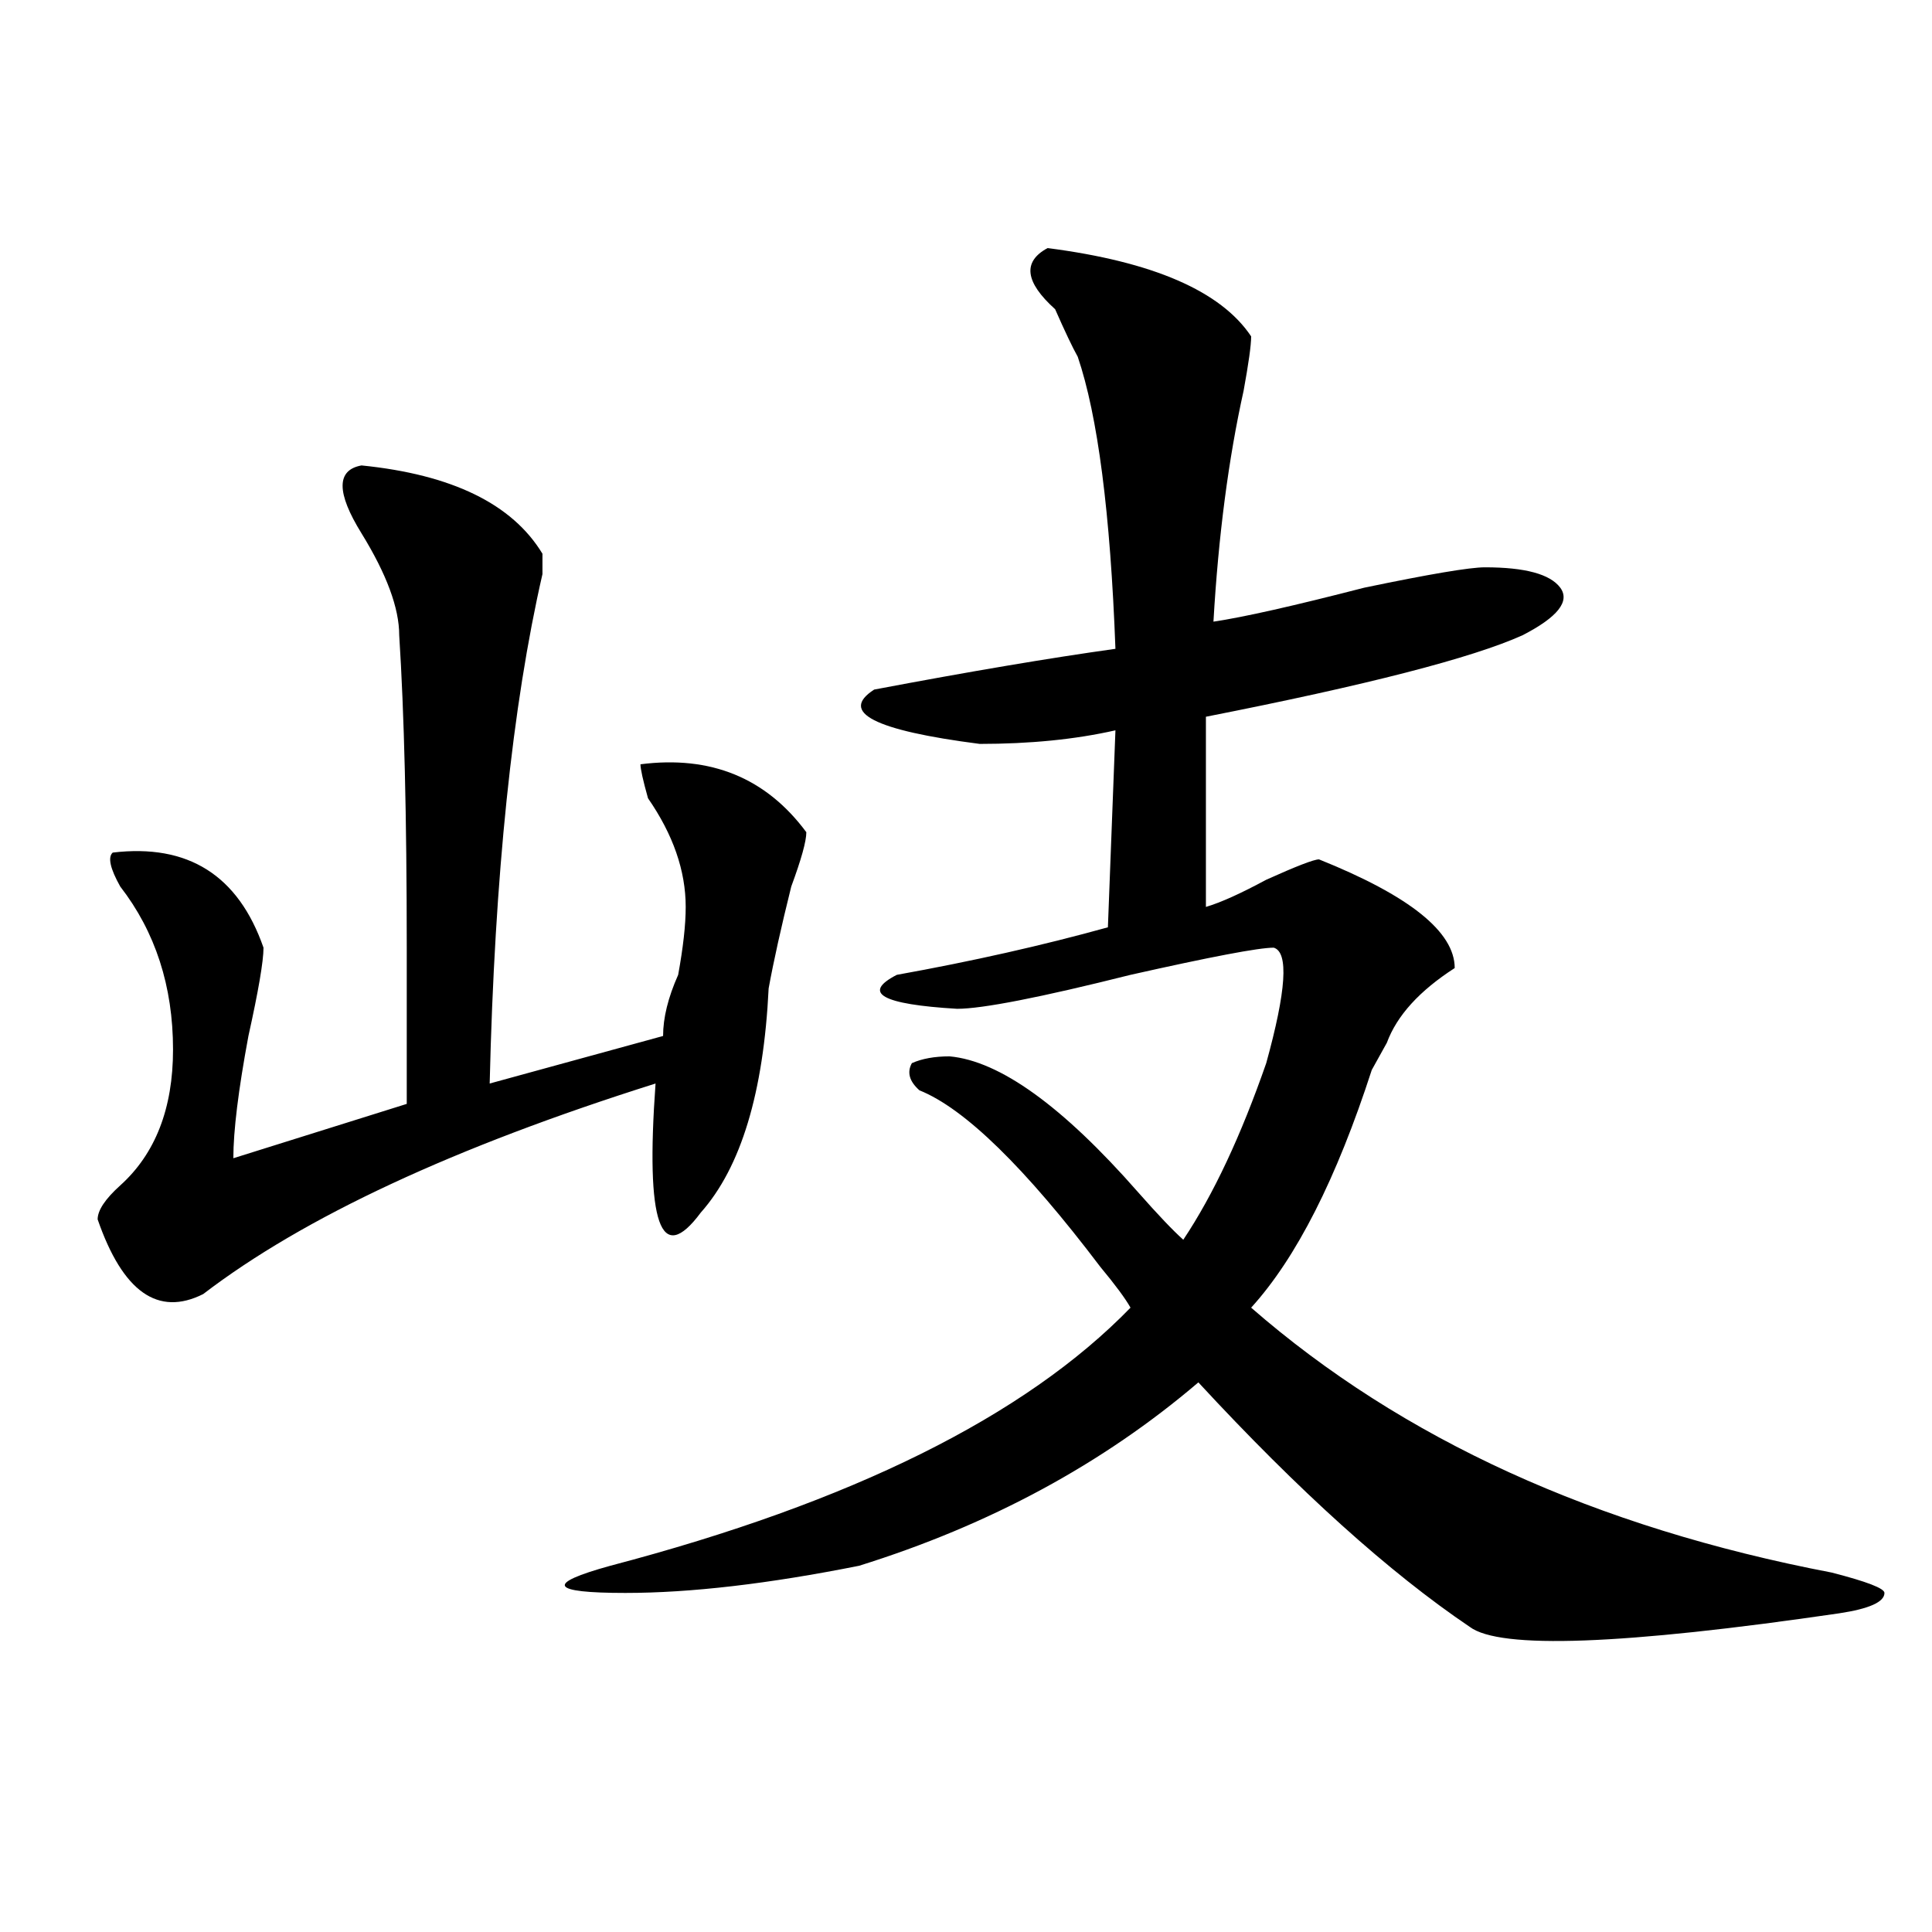
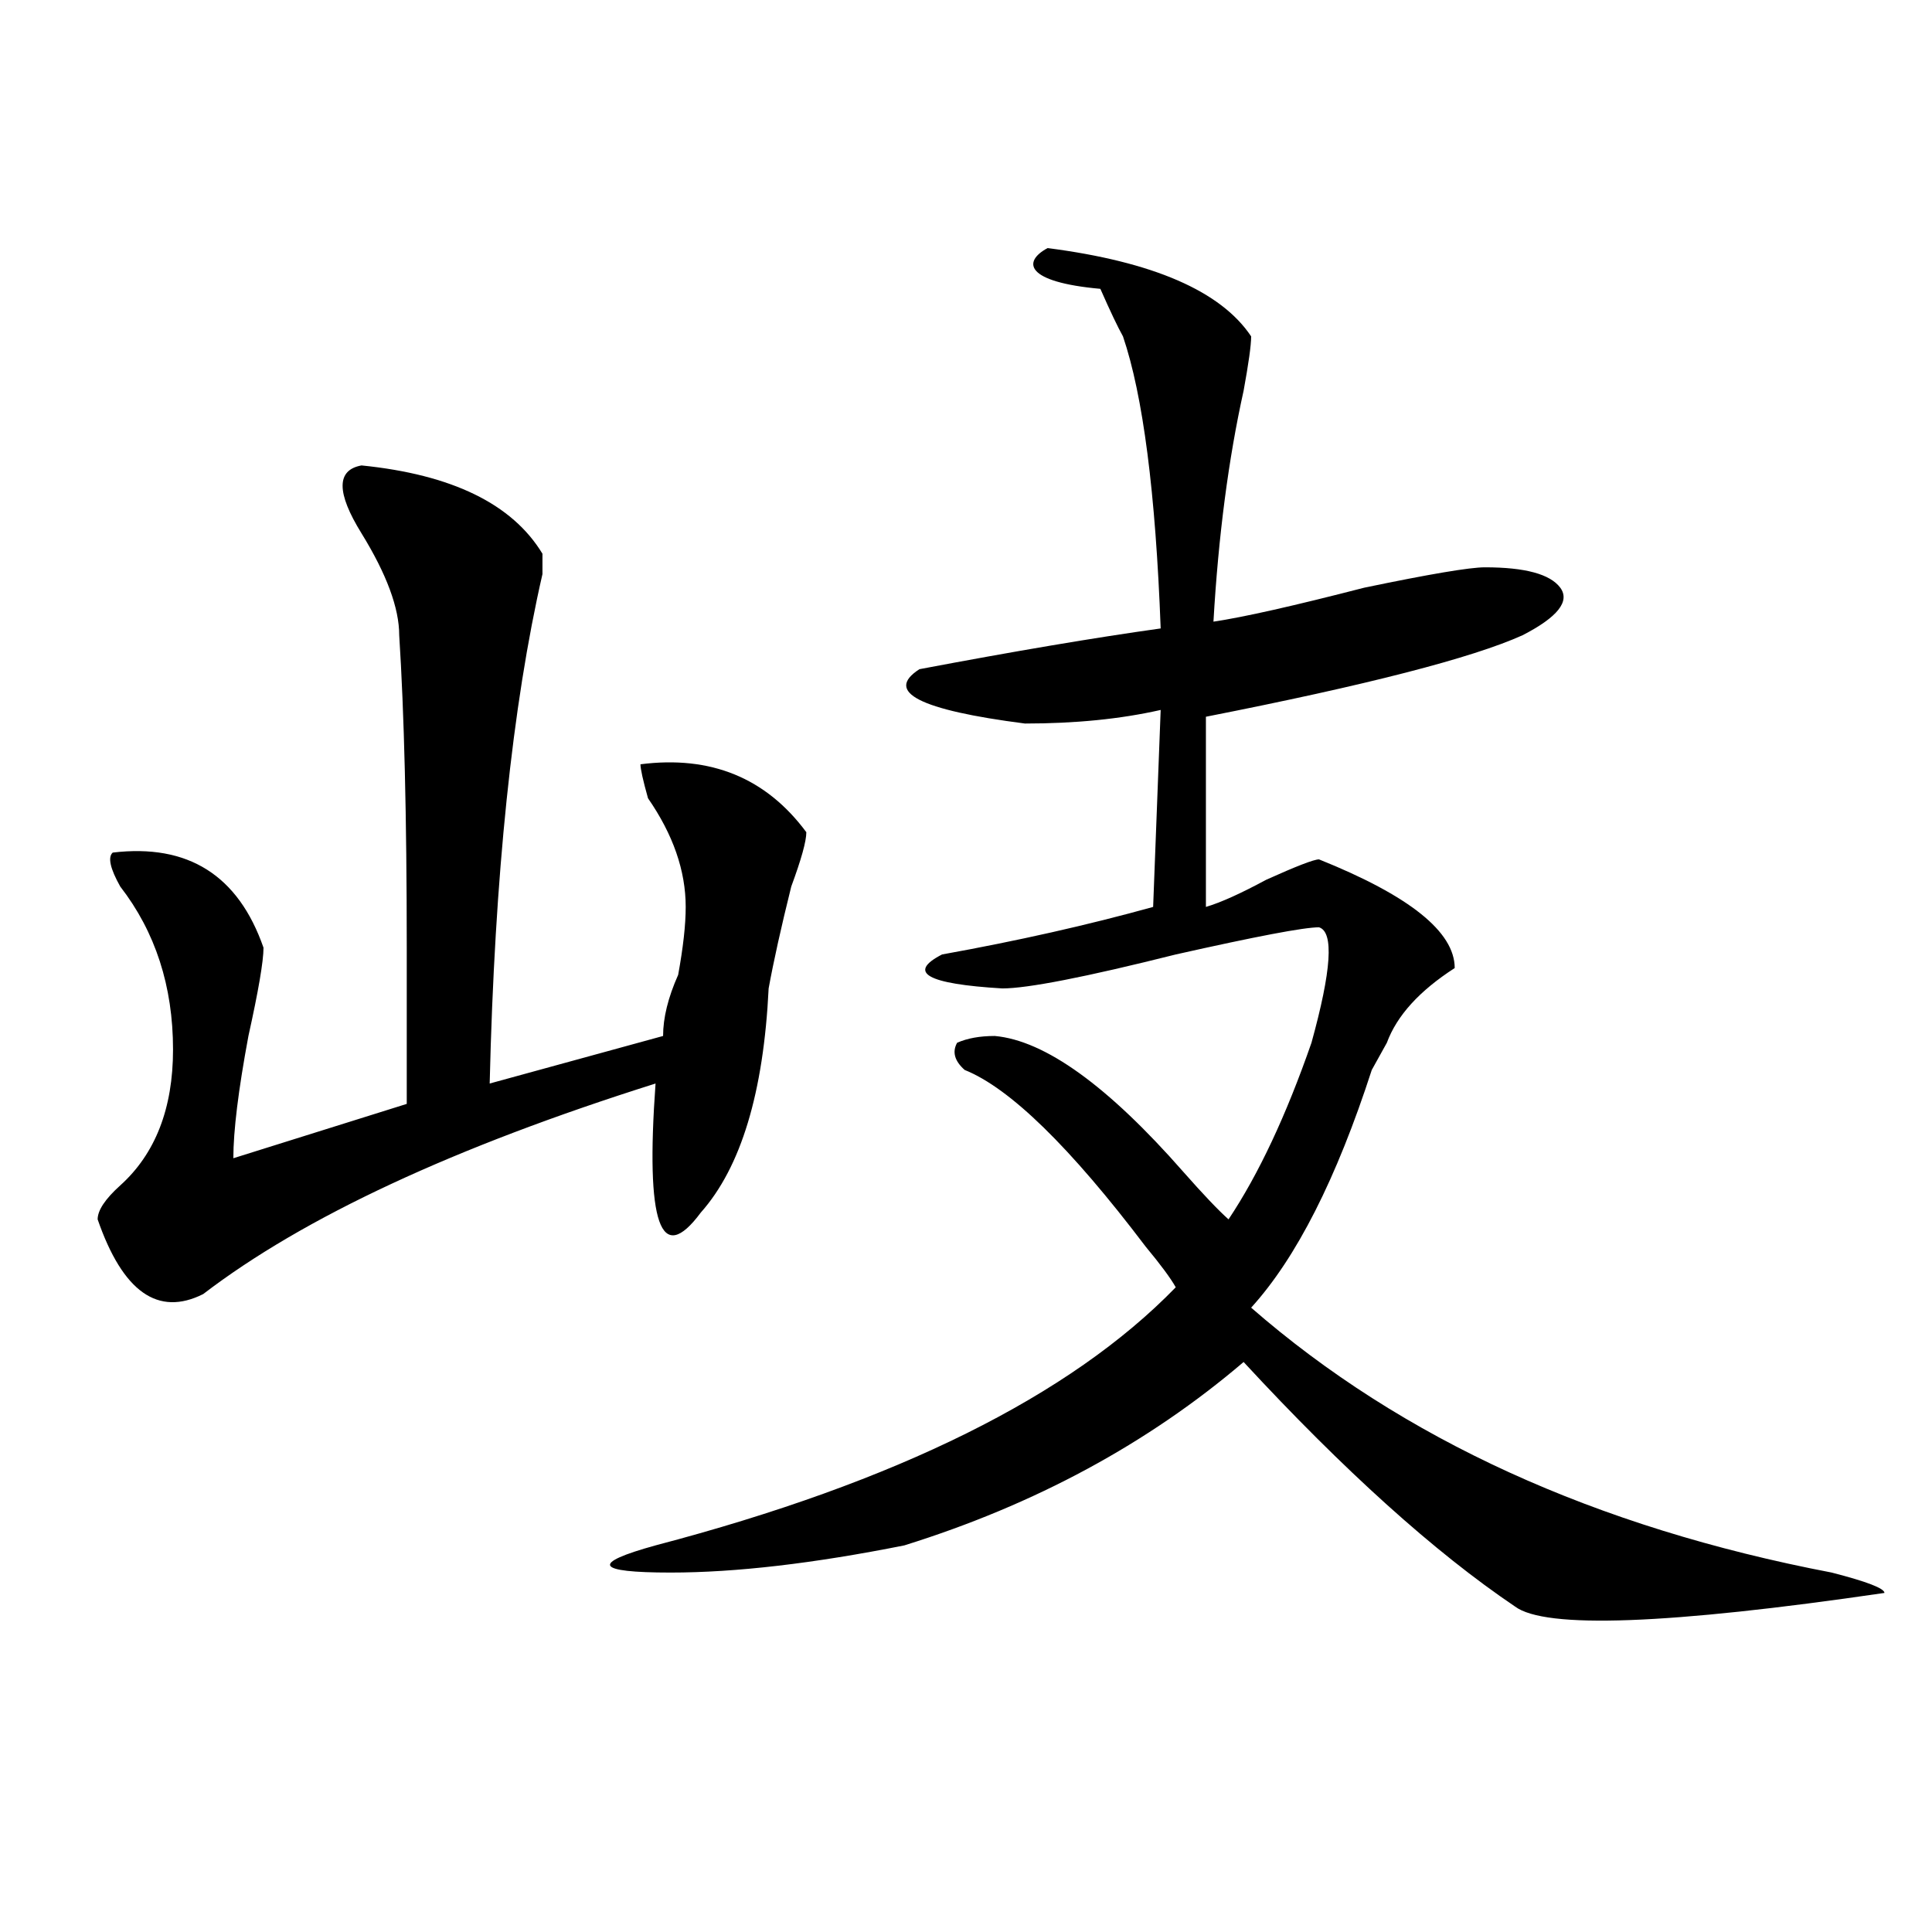
<svg xmlns="http://www.w3.org/2000/svg" version="1.1" id="图层_1" x="0px" y="0px" width="1000px" height="1000px" viewBox="0 0 1000 1000" enable-background="new 0 0 1000 1000" xml:space="preserve">
-   <path d="M187.117,240.906c46.828,4.724,78.047,19.94,93.656,45.703v10.547c-15.609,68.005-24.756,155.896-27.316,263.672  l89.754-24.609c0-9.339,2.561-19.886,7.805-31.641c2.561-14.063,3.902-25.763,3.902-35.156c0-18.731-6.524-37.464-19.512-56.25  c-2.622-9.339-3.902-15.216-3.902-17.578c36.401-4.669,64.998,7.031,85.852,35.156c0,4.724-2.622,14.063-7.805,28.125  c-5.244,21.094-9.146,38.672-11.707,52.734c-2.622,53.942-14.329,92.614-35.121,116.016c-20.854,28.125-28.658,5.878-23.414-66.797  c-104.083,32.849-182.13,69.159-234.141,108.984c-23.414,11.755-41.646-1.153-54.633-38.672c0-4.669,3.902-10.547,11.707-17.578  c18.17-16.37,27.316-39.825,27.316-70.313c0-32.794-9.146-60.919-27.316-84.375c-5.244-9.339-6.524-15.216-3.902-17.578  c39.023-4.669,64.998,11.755,78.047,49.219c0,7.031-2.622,22.302-7.805,45.703c-5.244,28.125-7.805,49.219-7.805,63.281  l89.754-28.125c0-14.063,0-40.979,0-80.859c0-67.95-1.342-121.839-3.902-161.719c0-14.063-6.524-31.641-19.512-52.734  C174.068,254.969,174.068,243.269,187.117,240.906z M542.23,128.406c54.633,7.031,89.754,22.302,105.363,45.703  c0,4.724-1.342,14.063-3.902,28.125c-7.805,35.156-13.049,75.036-15.609,119.531c15.609-2.308,41.584-8.185,78.047-17.578  c33.779-7.031,54.633-10.547,62.438-10.547c20.792,0,33.779,3.516,39.023,10.547c5.183,7.031-1.342,15.271-19.512,24.609  c-26.036,11.755-80.669,25.817-163.898,42.188v98.438c7.805-2.308,18.17-7.031,31.219-14.063  c15.609-7.031,24.694-10.547,27.316-10.547c46.828,18.786,70.242,37.519,70.242,56.25c-18.231,11.755-29.938,24.609-35.121,38.672  c-2.622,4.724-5.244,9.394-7.805,14.063c-18.231,56.25-39.023,97.284-62.438,123.047c78.047,68.005,178.166,113.708,300.48,137.109  c18.17,4.669,27.316,8.185,27.316,10.547c0,4.669-7.805,8.185-23.414,10.547c-111.888,16.369-175.605,18.731-191.215,7.031  c-41.646-28.125-88.474-70.313-140.484-126.563c-49.45,42.188-107.985,73.828-175.605,94.922  c-46.828,9.338-87.193,14.063-120.973,14.063c-39.023,0-41.646-4.725-7.805-14.063c124.875-32.794,214.629-77.344,269.262-133.594  c-2.622-4.669-7.805-11.7-15.609-21.094c-39.023-51.526-70.242-82.013-93.656-91.406c-5.244-4.669-6.524-9.339-3.902-14.063  c5.183-2.308,11.707-3.516,19.512-3.516c25.975,2.362,58.535,25.817,97.559,70.313c10.365,11.755,18.17,19.94,23.414,24.609  c15.609-23.401,29.877-53.888,42.926-91.406c10.365-37.464,11.707-57.403,3.902-59.766c-7.805,0-32.561,4.724-74.145,14.063  c-46.828,11.755-76.767,17.578-89.754,17.578c-39.023-2.308-49.45-8.185-31.219-17.578c39.023-7.031,75.425-15.216,109.266-24.609  l3.902-101.953c-20.854,4.724-44.268,7.031-70.242,7.031c-54.633-7.031-72.864-16.37-54.633-28.125  c49.389-9.339,91.034-16.37,124.875-21.094c-2.622-70.313-9.146-120.685-19.512-151.172c-2.622-4.669-6.524-12.854-11.707-24.609  C530.523,145.984,529.182,135.438,542.23,128.406z" />
+   <path d="M187.117,240.906c46.828,4.724,78.047,19.94,93.656,45.703v10.547c-15.609,68.005-24.756,155.896-27.316,263.672  l89.754-24.609c0-9.339,2.561-19.886,7.805-31.641c2.561-14.063,3.902-25.763,3.902-35.156c0-18.731-6.524-37.464-19.512-56.25  c-2.622-9.339-3.902-15.216-3.902-17.578c36.401-4.669,64.998,7.031,85.852,35.156c0,4.724-2.622,14.063-7.805,28.125  c-5.244,21.094-9.146,38.672-11.707,52.734c-2.622,53.942-14.329,92.614-35.121,116.016c-20.854,28.125-28.658,5.878-23.414-66.797  c-104.083,32.849-182.13,69.159-234.141,108.984c-23.414,11.755-41.646-1.153-54.633-38.672c0-4.669,3.902-10.547,11.707-17.578  c18.17-16.37,27.316-39.825,27.316-70.313c0-32.794-9.146-60.919-27.316-84.375c-5.244-9.339-6.524-15.216-3.902-17.578  c39.023-4.669,64.998,11.755,78.047,49.219c0,7.031-2.622,22.302-7.805,45.703c-5.244,28.125-7.805,49.219-7.805,63.281  l89.754-28.125c0-14.063,0-40.979,0-80.859c0-67.95-1.342-121.839-3.902-161.719c0-14.063-6.524-31.641-19.512-52.734  C174.068,254.969,174.068,243.269,187.117,240.906z M542.23,128.406c54.633,7.031,89.754,22.302,105.363,45.703  c0,4.724-1.342,14.063-3.902,28.125c-7.805,35.156-13.049,75.036-15.609,119.531c15.609-2.308,41.584-8.185,78.047-17.578  c33.779-7.031,54.633-10.547,62.438-10.547c20.792,0,33.779,3.516,39.023,10.547c5.183,7.031-1.342,15.271-19.512,24.609  c-26.036,11.755-80.669,25.817-163.898,42.188v98.438c7.805-2.308,18.17-7.031,31.219-14.063  c15.609-7.031,24.694-10.547,27.316-10.547c46.828,18.786,70.242,37.519,70.242,56.25c-18.231,11.755-29.938,24.609-35.121,38.672  c-2.622,4.724-5.244,9.394-7.805,14.063c-18.231,56.25-39.023,97.284-62.438,123.047c78.047,68.005,178.166,113.708,300.48,137.109  c18.17,4.669,27.316,8.185,27.316,10.547c-111.888,16.369-175.605,18.731-191.215,7.031  c-41.646-28.125-88.474-70.313-140.484-126.563c-49.45,42.188-107.985,73.828-175.605,94.922  c-46.828,9.338-87.193,14.063-120.973,14.063c-39.023,0-41.646-4.725-7.805-14.063c124.875-32.794,214.629-77.344,269.262-133.594  c-2.622-4.669-7.805-11.7-15.609-21.094c-39.023-51.526-70.242-82.013-93.656-91.406c-5.244-4.669-6.524-9.339-3.902-14.063  c5.183-2.308,11.707-3.516,19.512-3.516c25.975,2.362,58.535,25.817,97.559,70.313c10.365,11.755,18.17,19.94,23.414,24.609  c15.609-23.401,29.877-53.888,42.926-91.406c10.365-37.464,11.707-57.403,3.902-59.766c-7.805,0-32.561,4.724-74.145,14.063  c-46.828,11.755-76.767,17.578-89.754,17.578c-39.023-2.308-49.45-8.185-31.219-17.578c39.023-7.031,75.425-15.216,109.266-24.609  l3.902-101.953c-20.854,4.724-44.268,7.031-70.242,7.031c-54.633-7.031-72.864-16.37-54.633-28.125  c49.389-9.339,91.034-16.37,124.875-21.094c-2.622-70.313-9.146-120.685-19.512-151.172c-2.622-4.669-6.524-12.854-11.707-24.609  C530.523,145.984,529.182,135.438,542.23,128.406z" />
</svg>